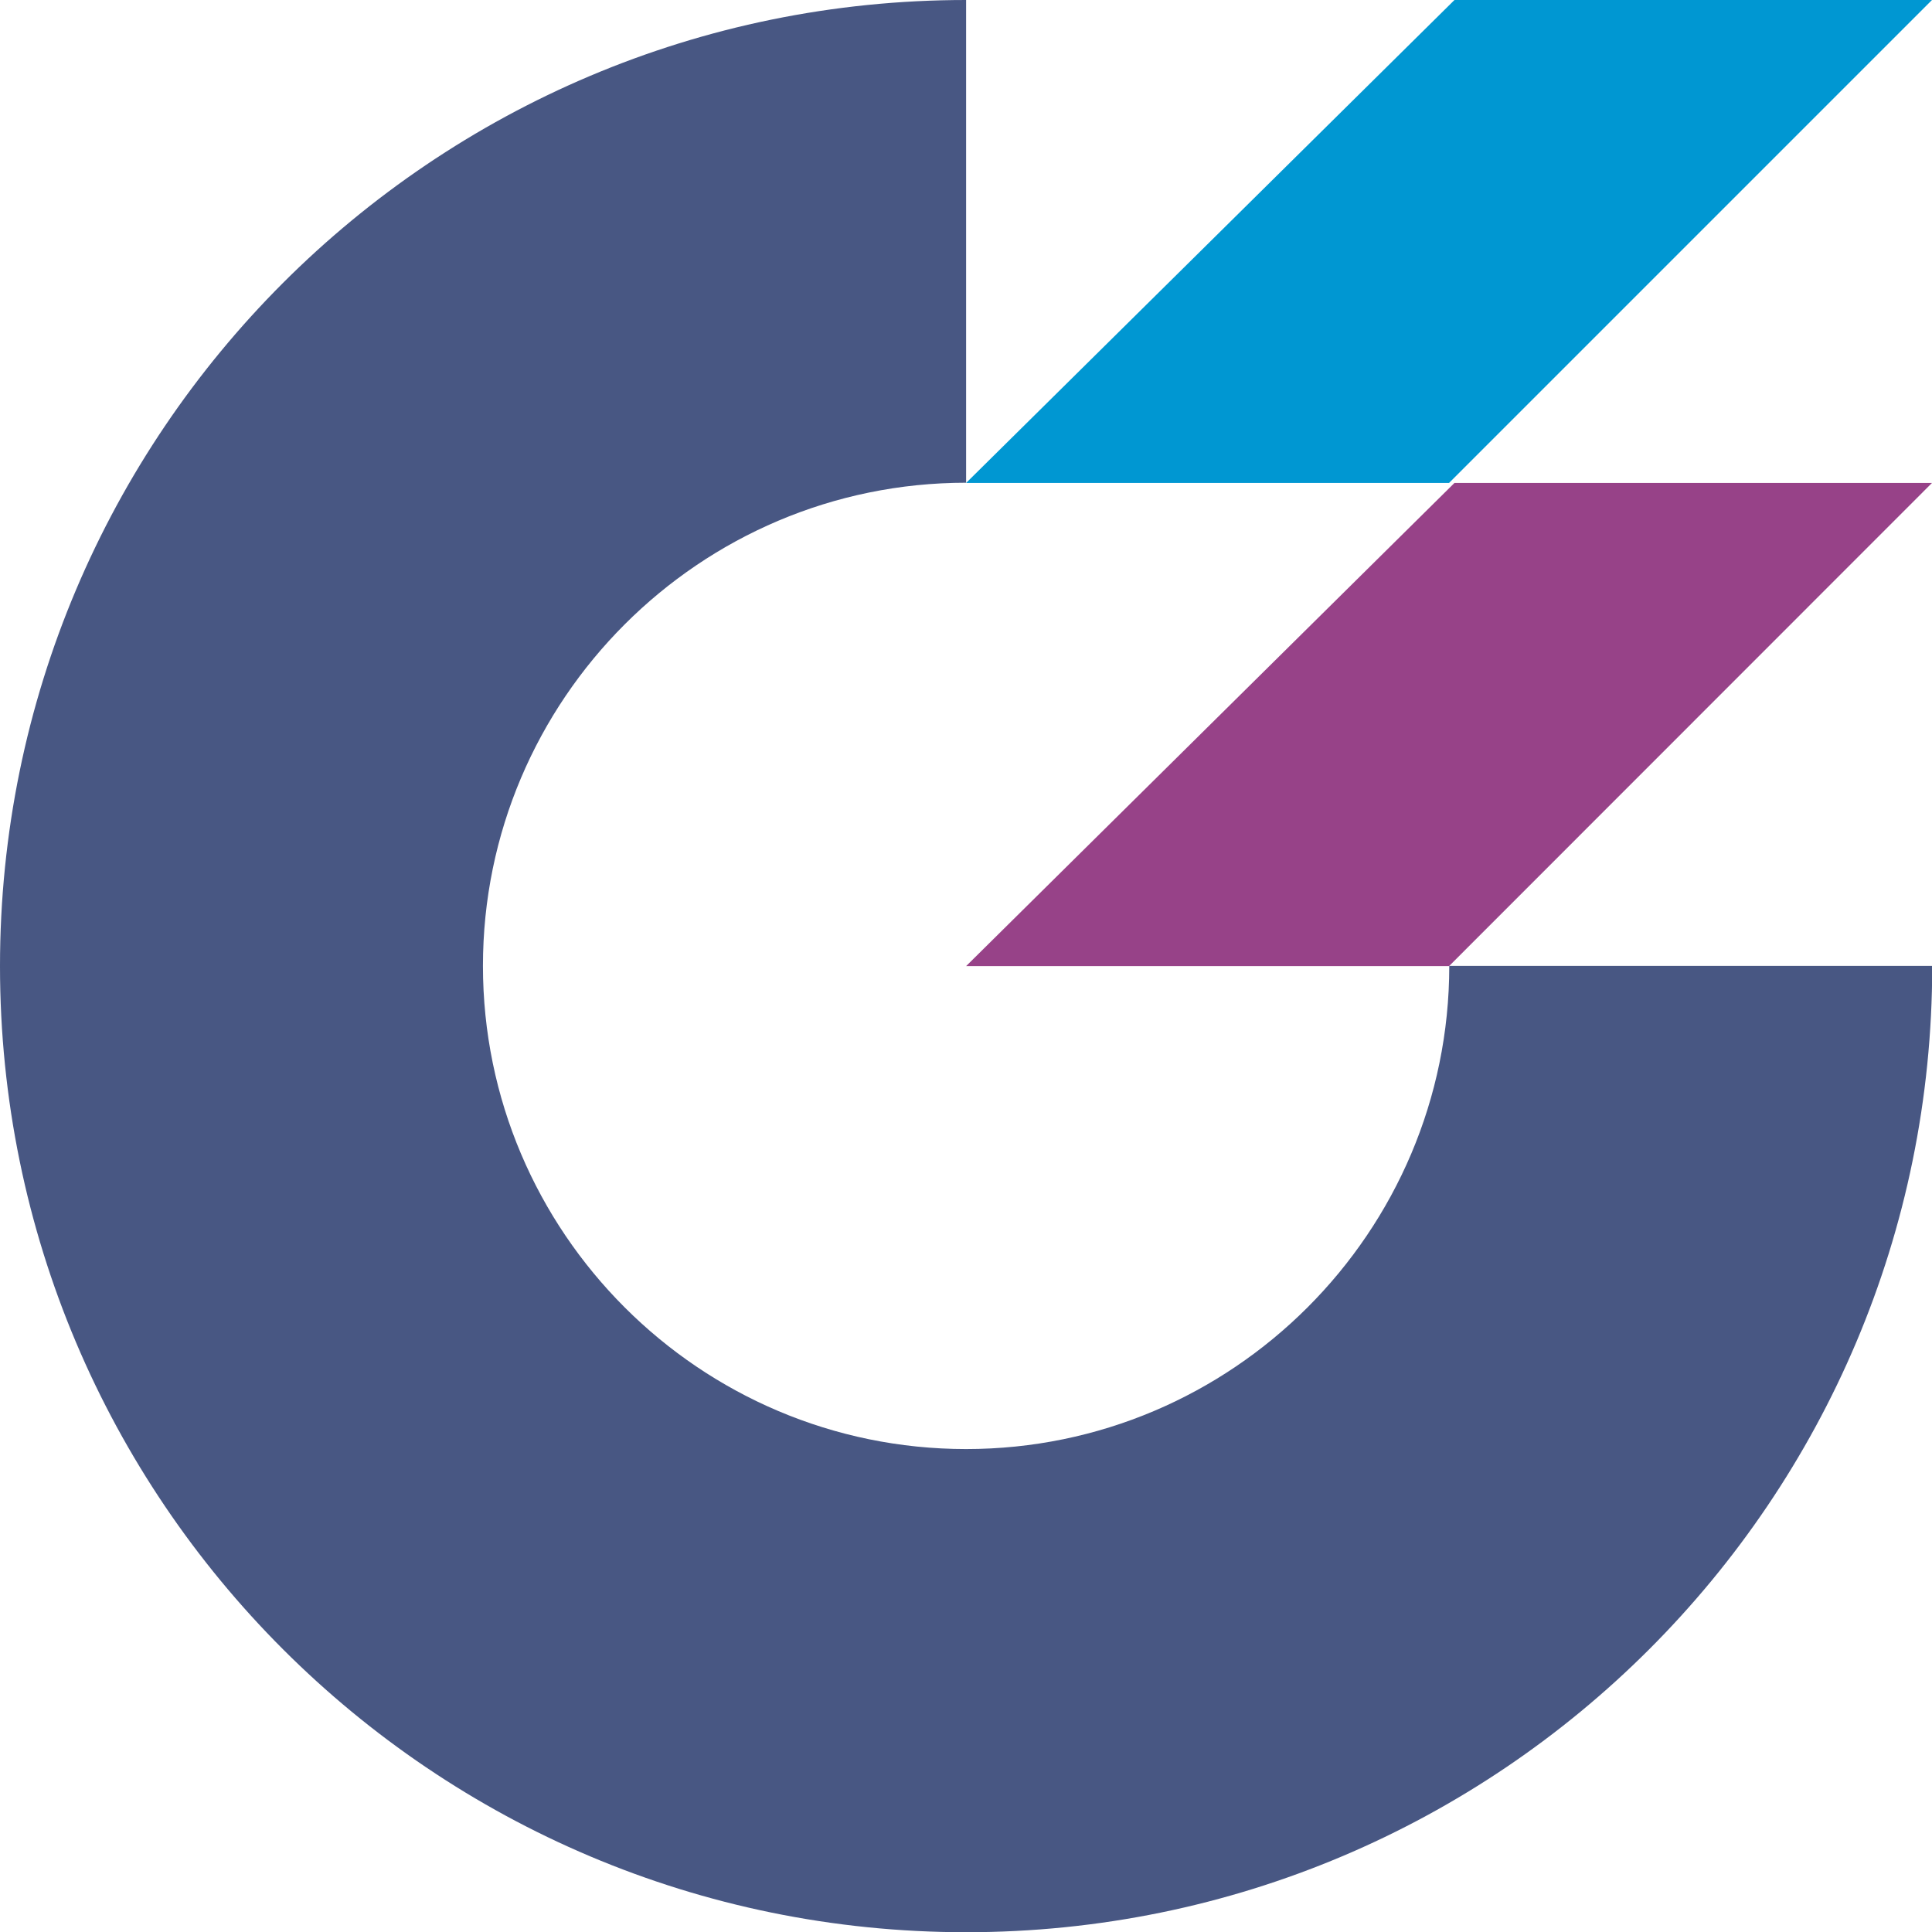
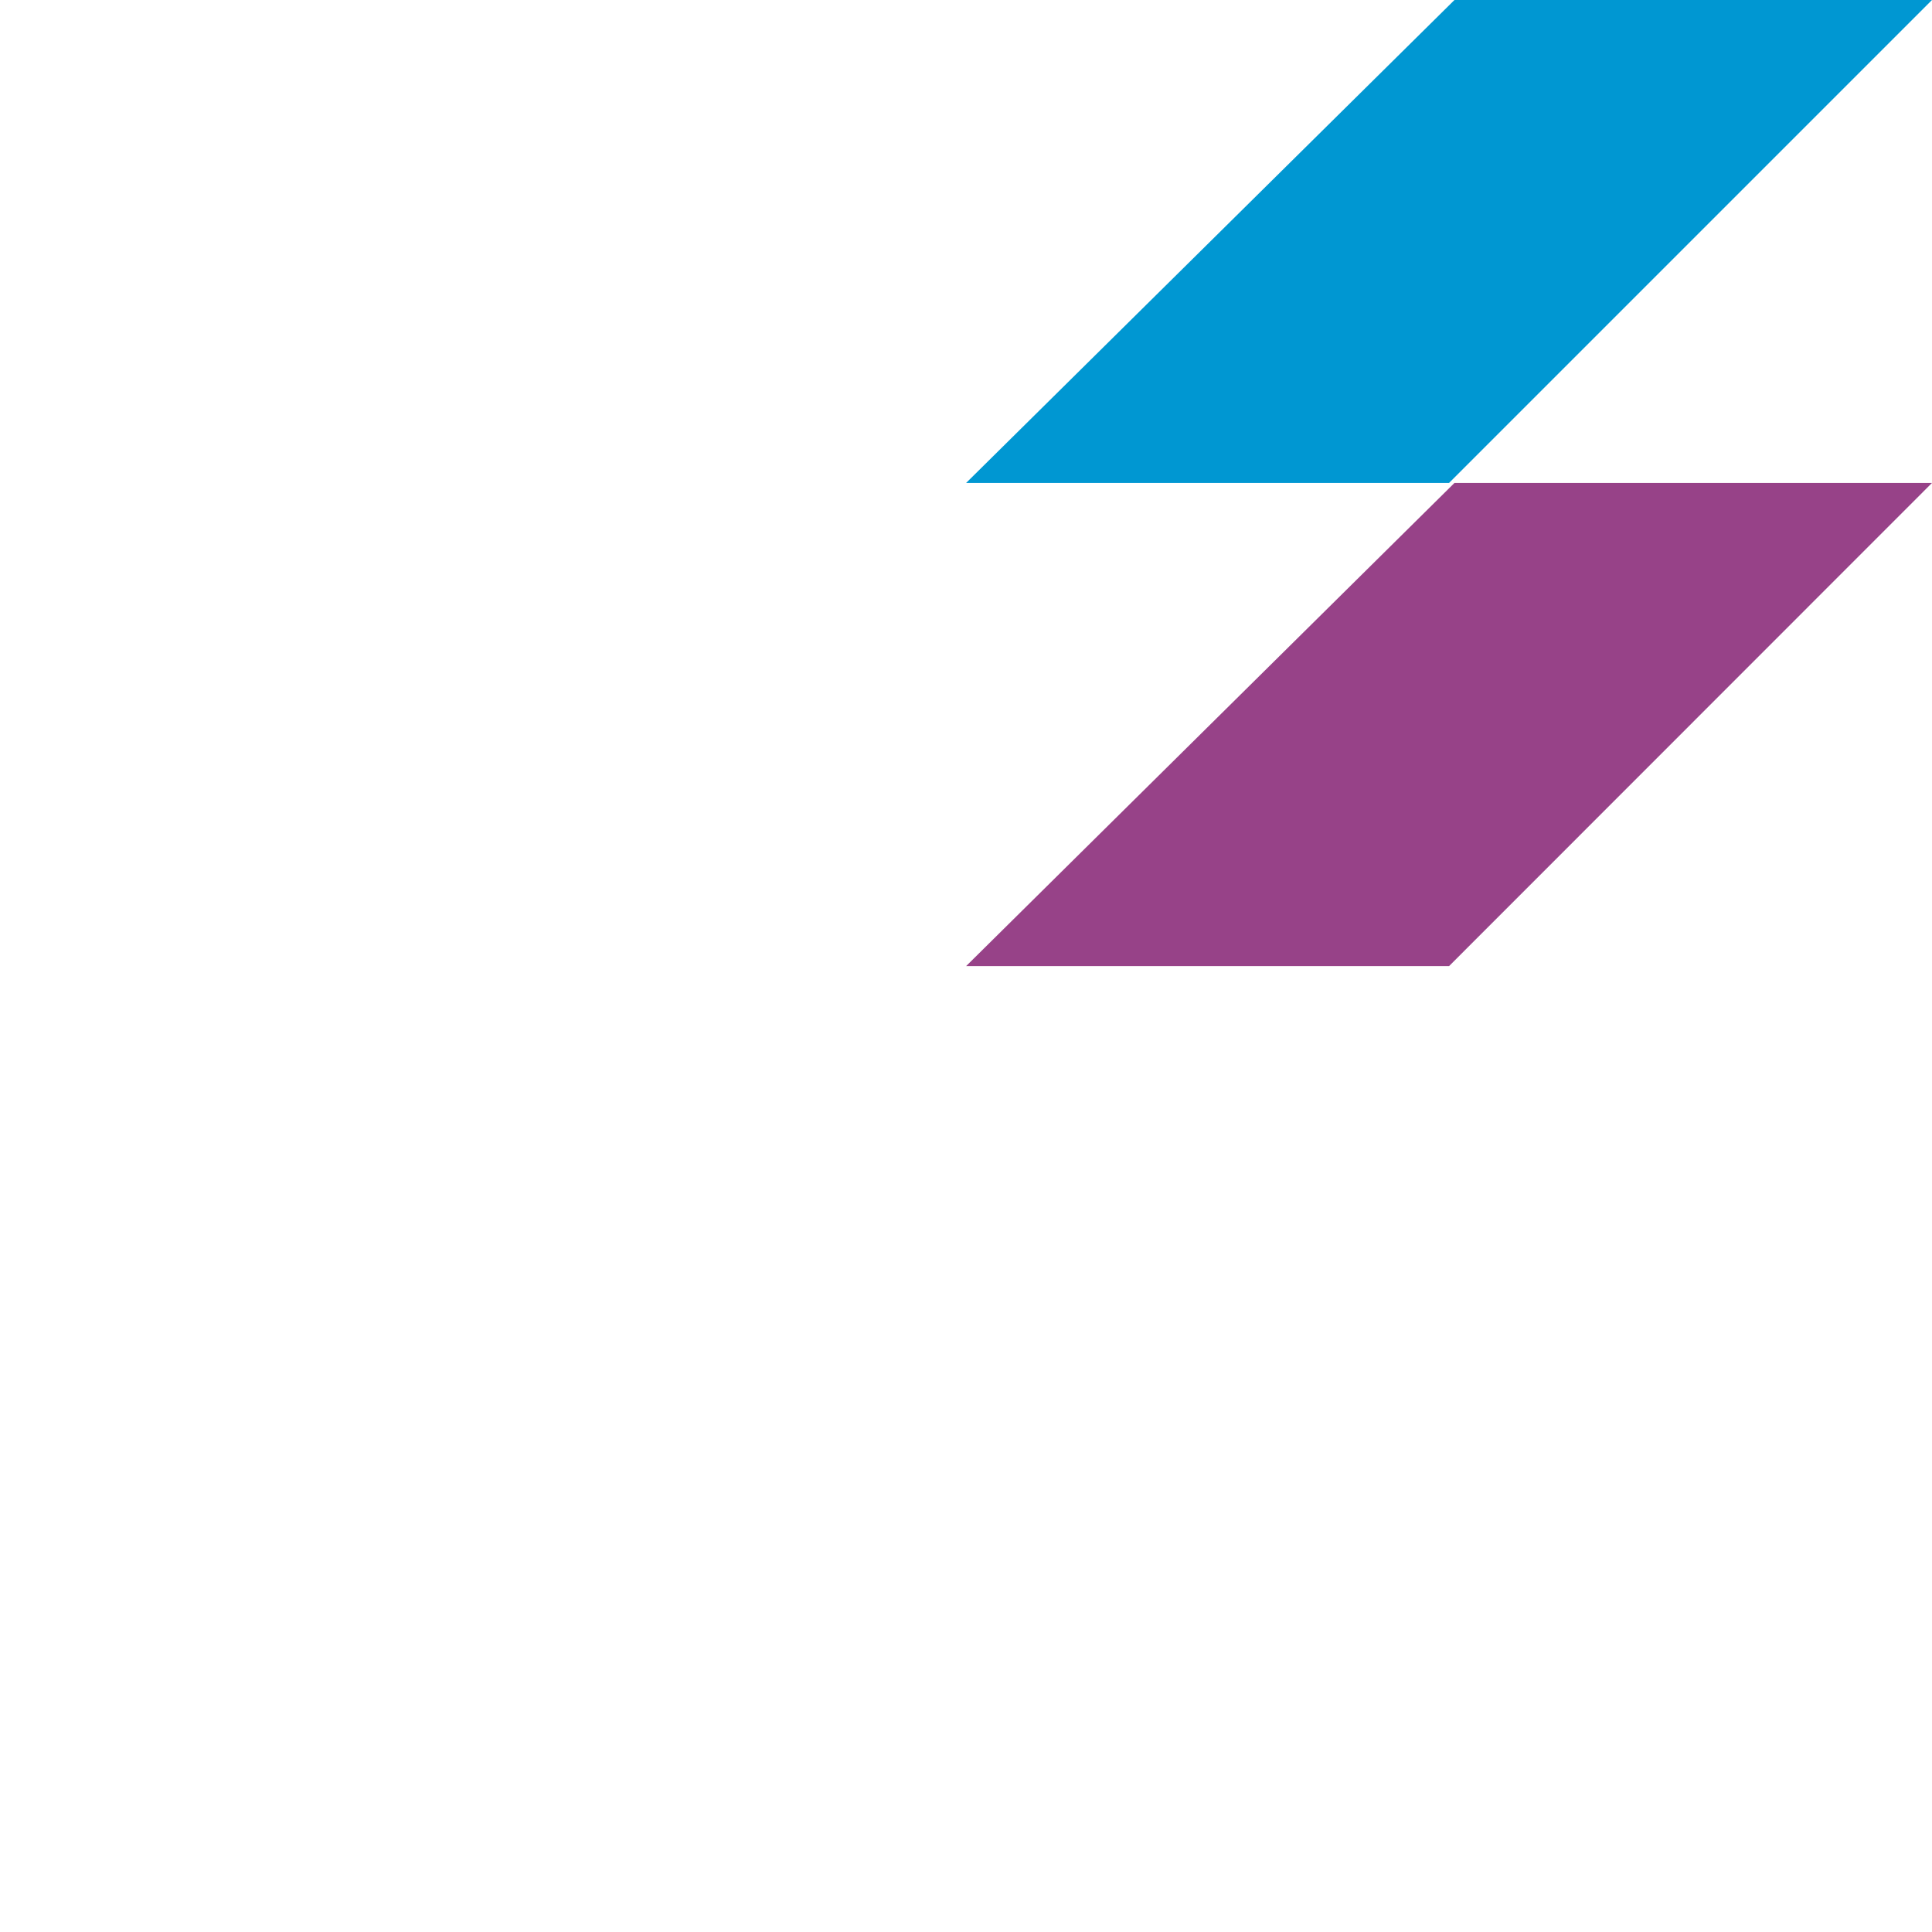
<svg xmlns="http://www.w3.org/2000/svg" id="_レイヤー_2" data-name="レイヤー 2" viewBox="0 0 89.29 89.29">
  <defs>
    <style>
      .cls-1 {
        fill: #974288;
      }

      .cls-2 {
        fill: #0097d2;
      }

      .cls-3 {
        fill: #485783;
      }
    </style>
  </defs>
  <g id="_レイヤー_1-2" data-name="レイヤー 1">
    <g>
-       <path class="cls-3" d="M89.29,44.64h0s-22.31,0-22.31,0h0c0,12.31-10.02,22.33-22.33,22.33s-22.33-10.02-22.33-22.33,10.02-22.33,22.33-22.33h0V0h0C19.99,0,0,19.99,0,44.65s19.99,44.65,44.65,44.65,44.65-19.99,44.65-44.65c0,0,0,0,0,0Z" />
      <polygon class="cls-2" points="66.97 22.32 89.29 0 67.22 0 44.65 22.32 66.97 22.32" />
      <polygon class="cls-1" points="66.97 44.65 89.29 22.32 67.22 22.32 44.65 44.65 66.97 44.65" />
    </g>
  </g>
</svg>